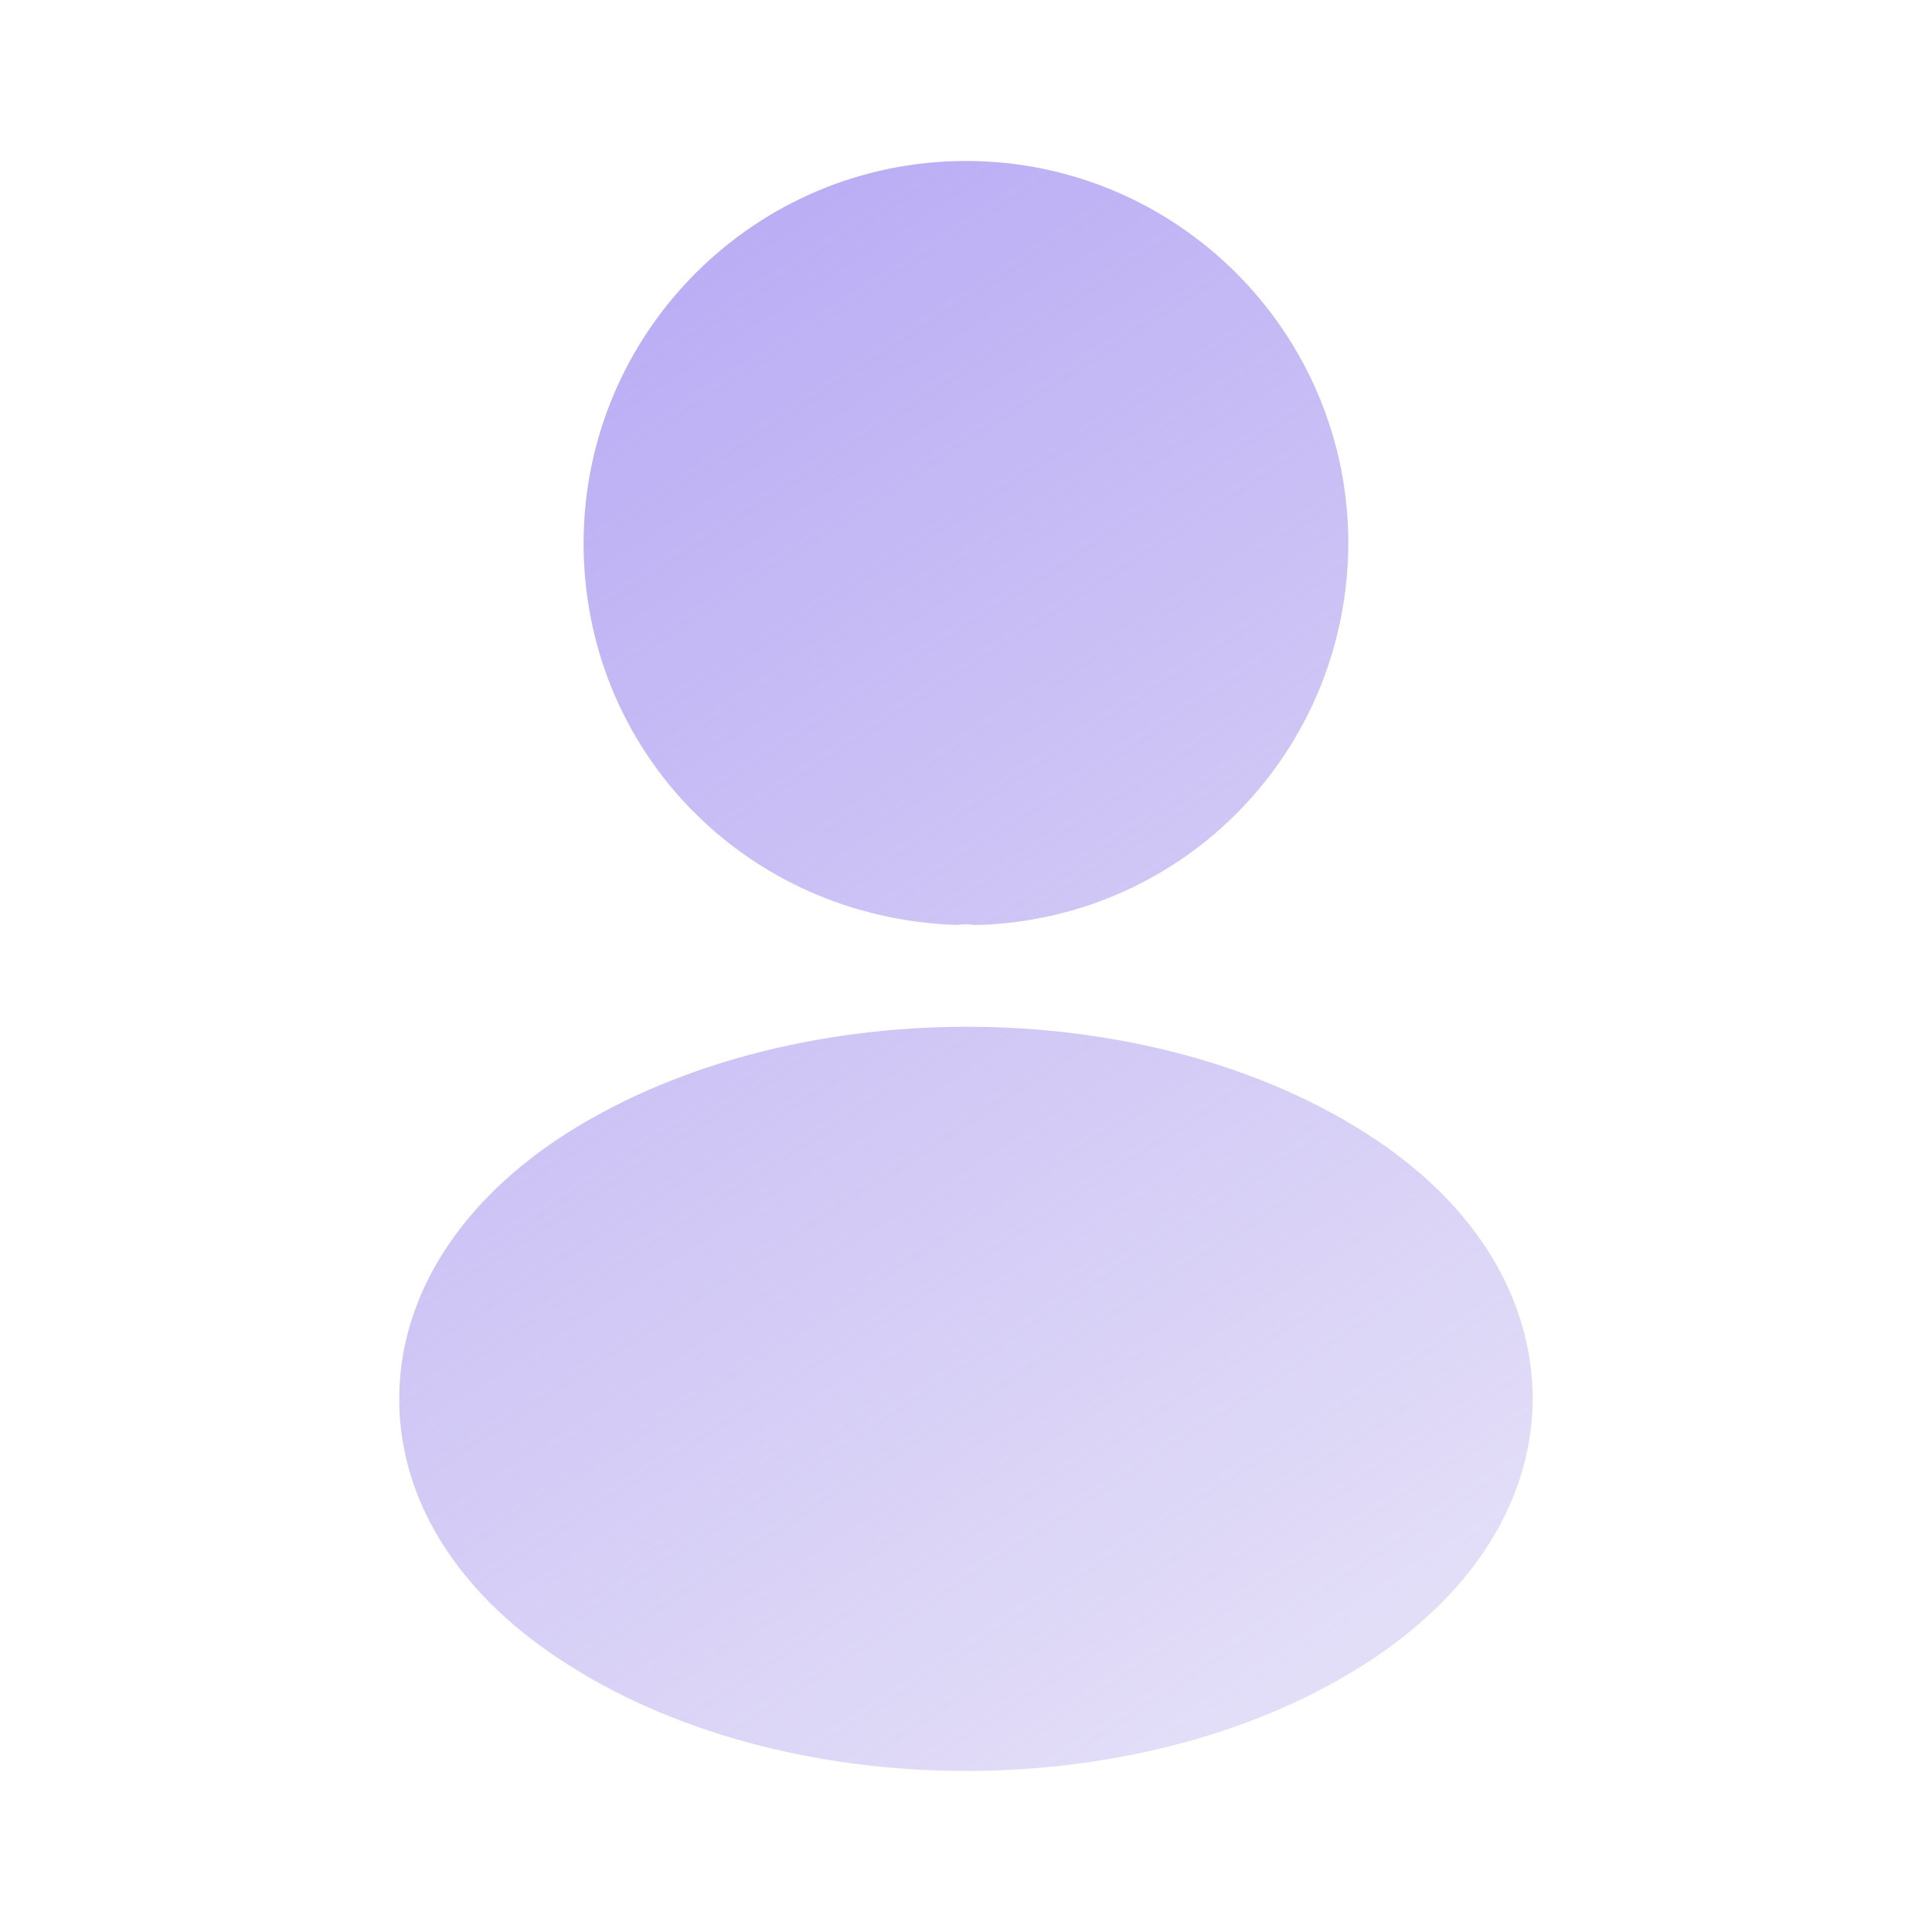
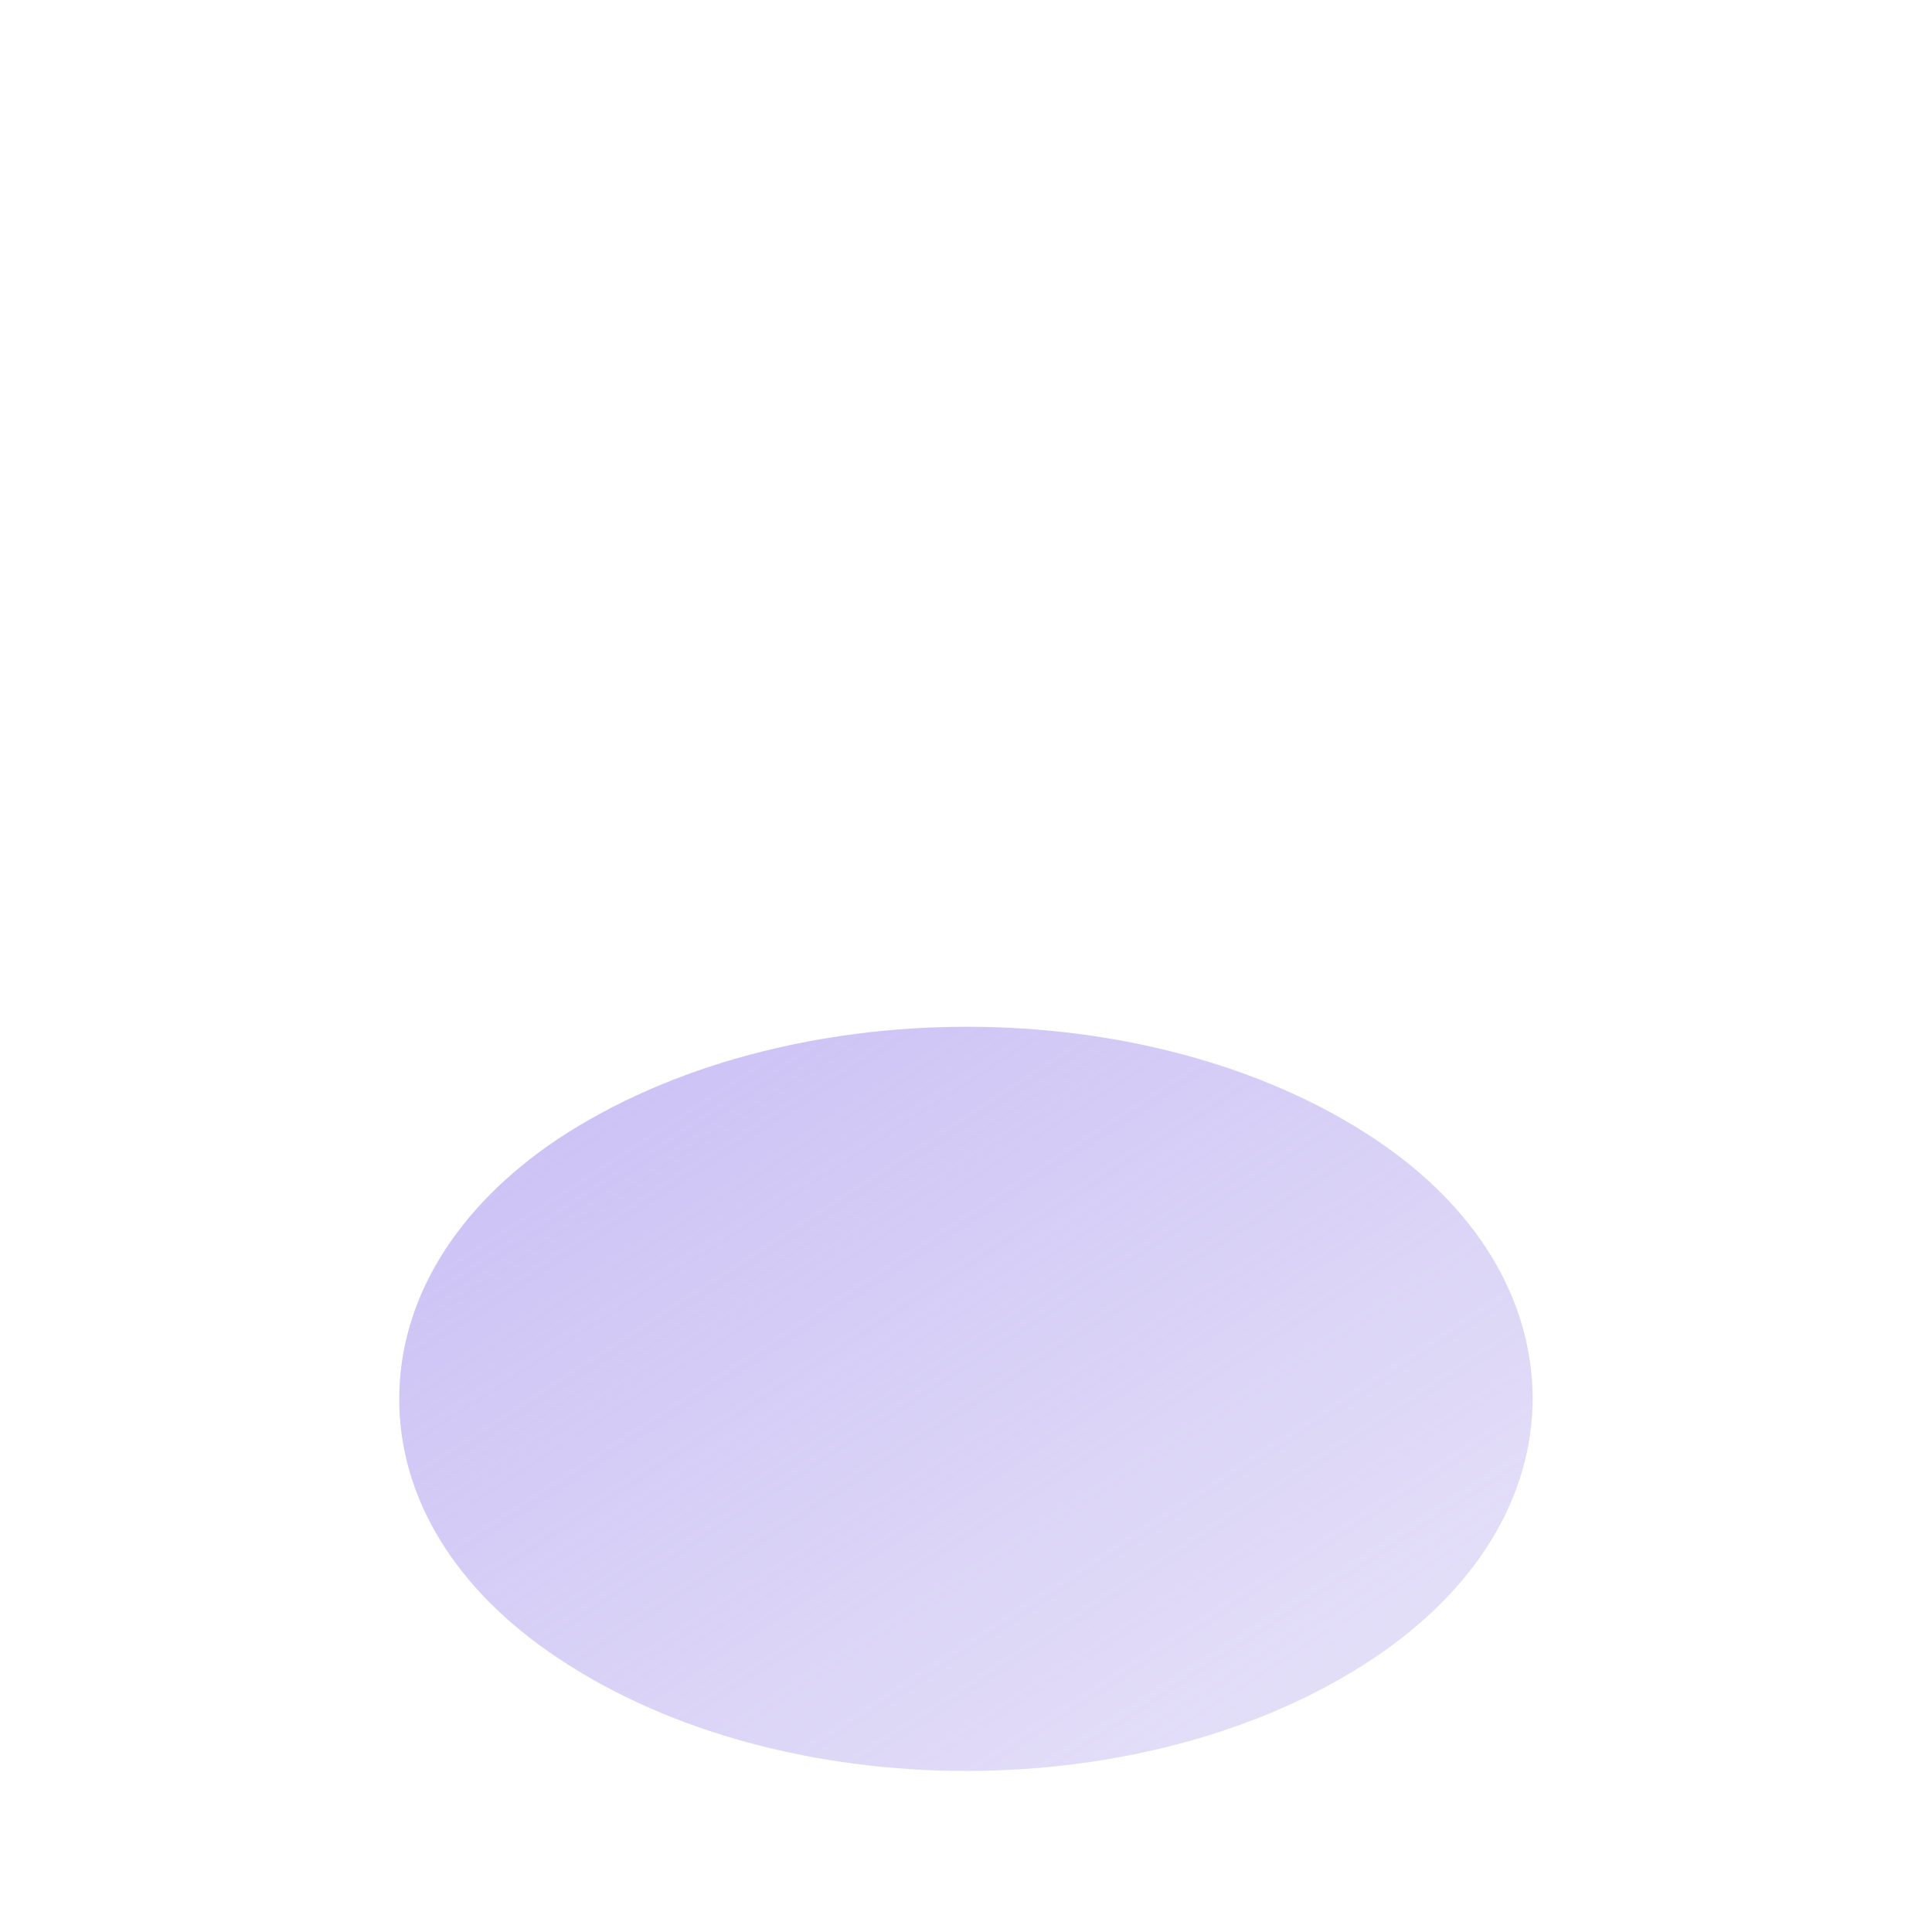
<svg xmlns="http://www.w3.org/2000/svg" width="28" height="28" viewBox="0 0 28 28" fill="none">
-   <path d="M13.999 2.333C10.943 2.333 8.458 4.818 8.458 7.875C8.458 10.873 10.803 13.3 13.86 13.405C13.953 13.393 14.046 13.393 14.116 13.405C14.139 13.405 14.151 13.405 14.175 13.405C14.186 13.405 14.186 13.405 14.198 13.405C17.184 13.3 19.529 10.873 19.541 7.875C19.541 4.818 17.056 2.333 13.999 2.333Z" fill="url(#paint0_linear_1142_2715)" />
  <path d="M19.926 16.508C16.671 14.338 11.363 14.338 8.084 16.508C6.603 17.5 5.786 18.841 5.786 20.276C5.786 21.711 6.603 23.041 8.073 24.021C9.706 25.118 11.853 25.666 13.999 25.666C16.146 25.666 18.293 25.118 19.926 24.021C21.396 23.03 22.213 21.7 22.213 20.253C22.201 18.818 21.396 17.488 19.926 16.508Z" fill="url(#paint1_linear_1142_2715)" />
  <defs>
    <linearGradient id="paint0_linear_1142_2715" x1="4.5" y1="2" x2="28.5" y2="39" gradientUnits="userSpaceOnUse">
      <stop stop-color="#B3A3F5" />
      <stop offset="1" stop-color="#BBB0E8" stop-opacity="0" />
    </linearGradient>
    <linearGradient id="paint1_linear_1142_2715" x1="4.5" y1="2" x2="28.5" y2="39" gradientUnits="userSpaceOnUse">
      <stop stop-color="#B3A3F5" />
      <stop offset="1" stop-color="#BBB0E8" stop-opacity="0" />
    </linearGradient>
  </defs>
</svg>